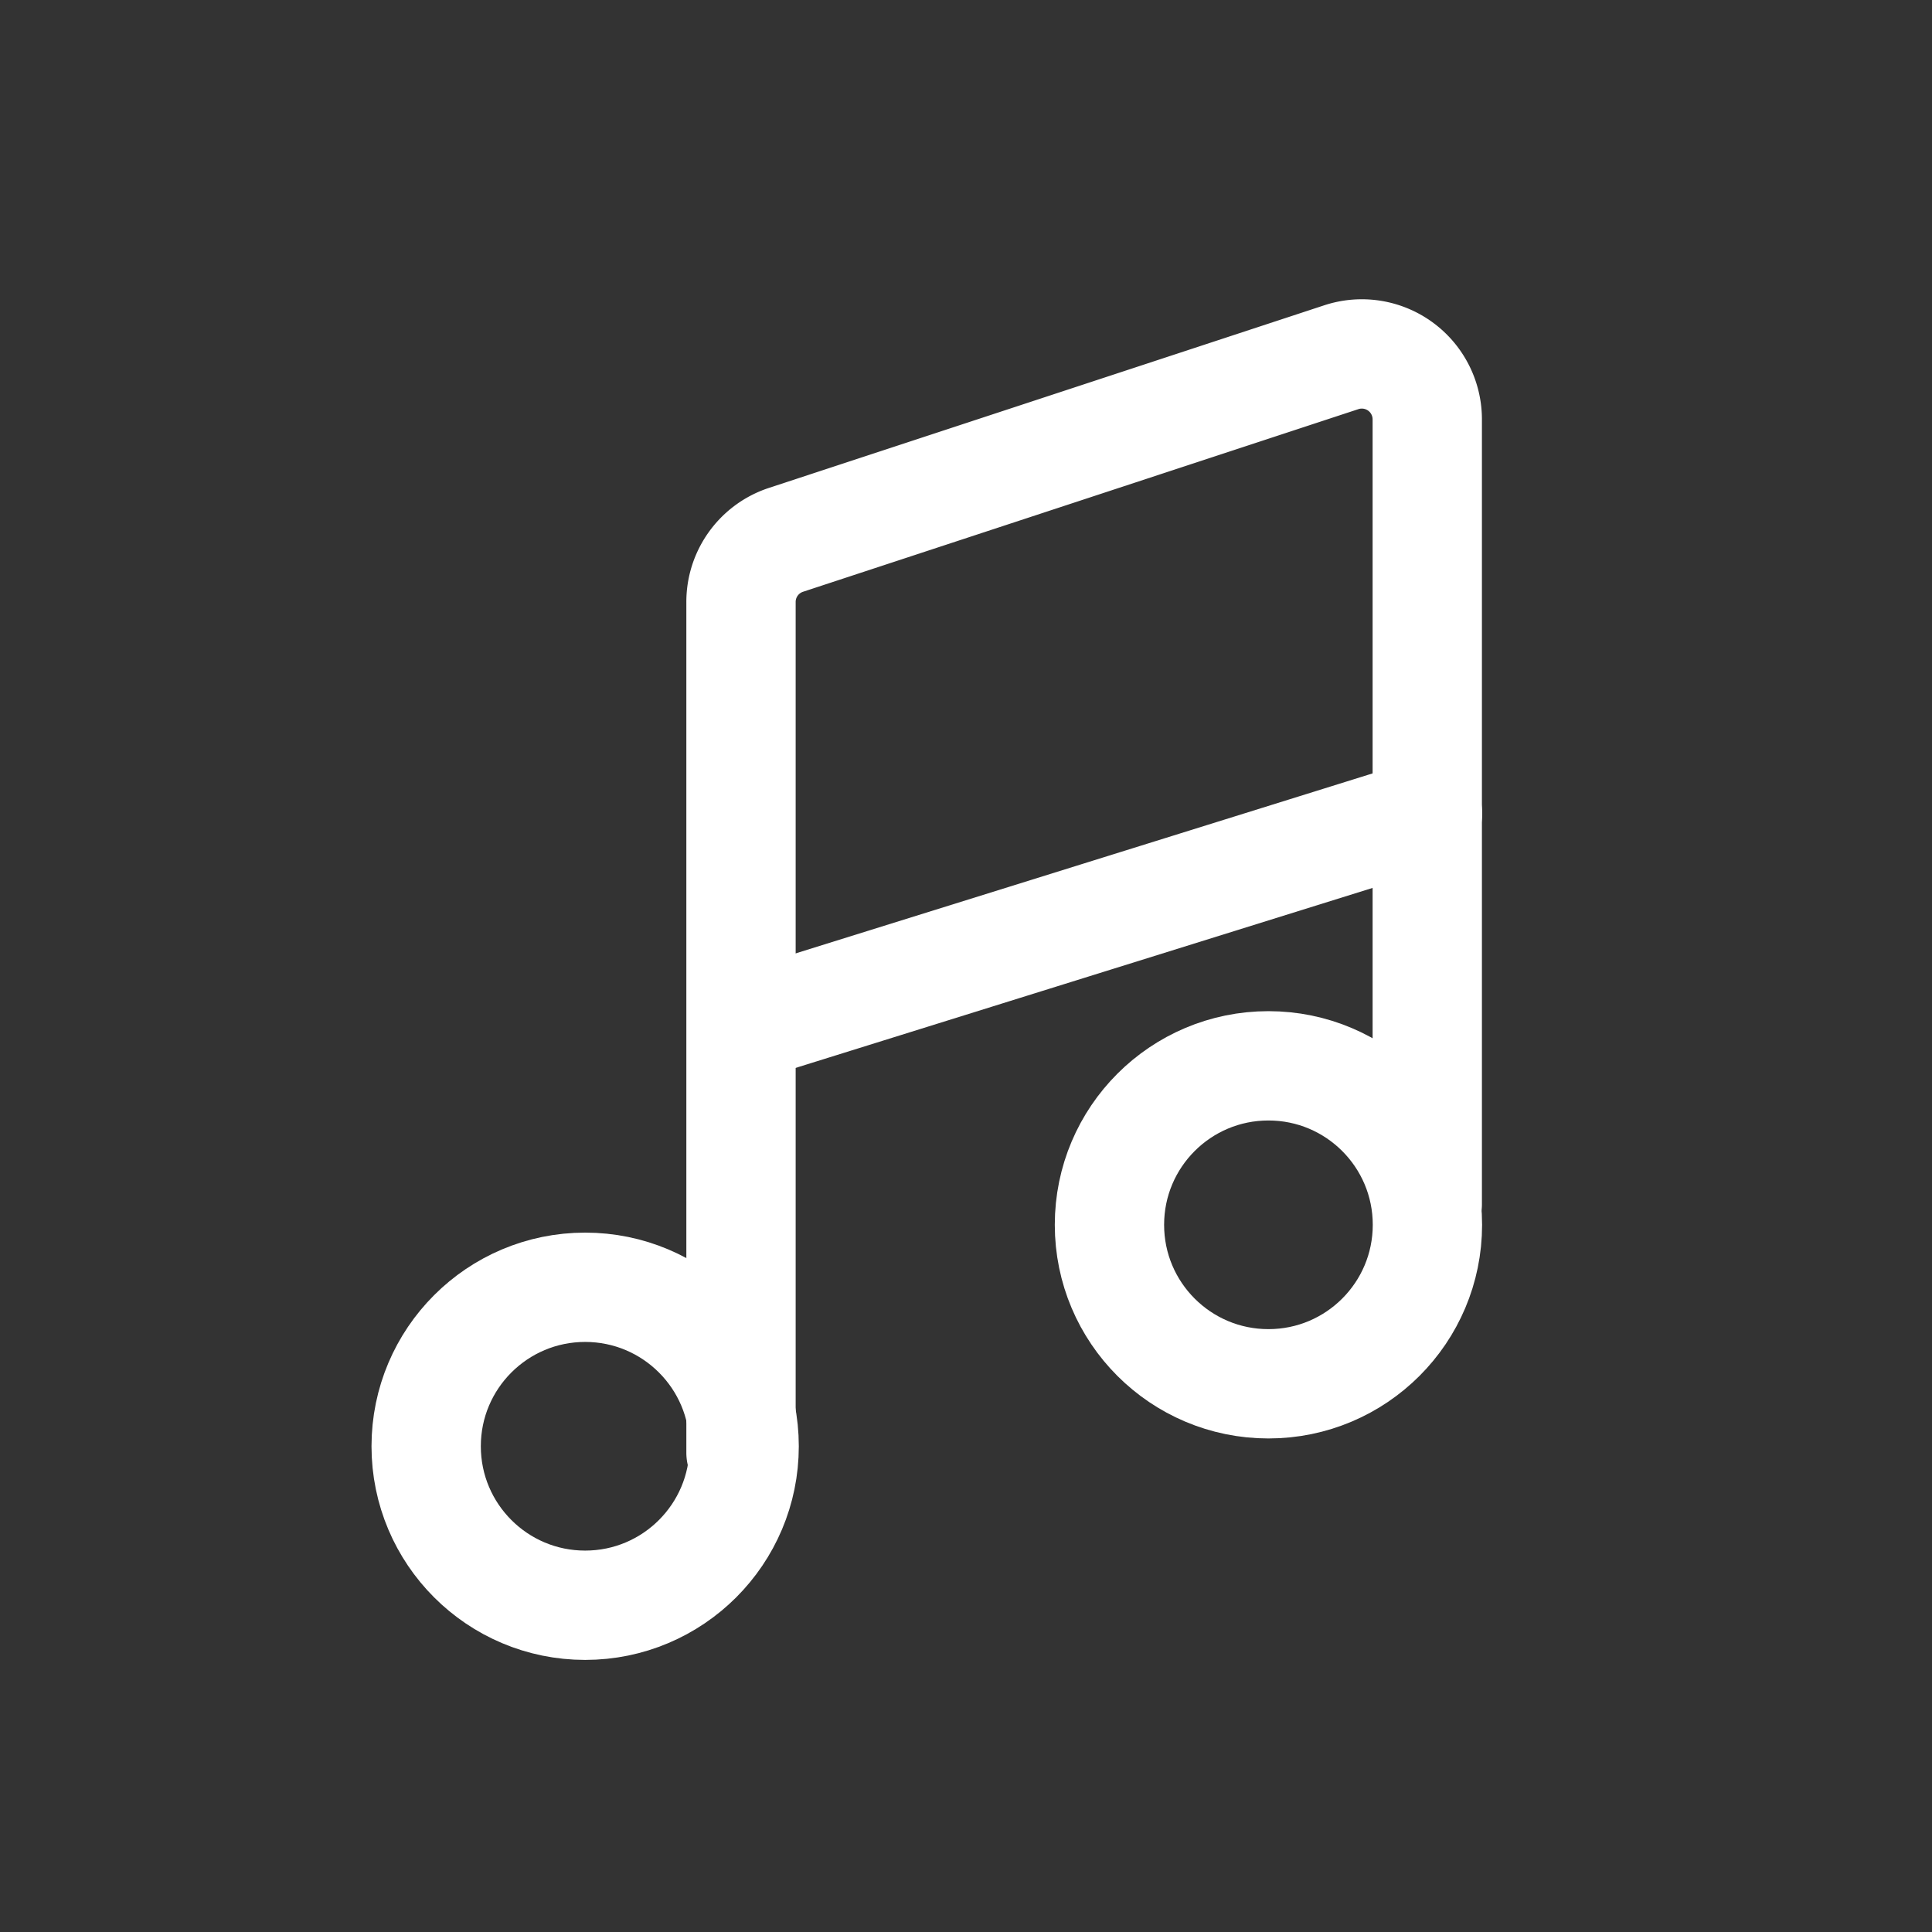
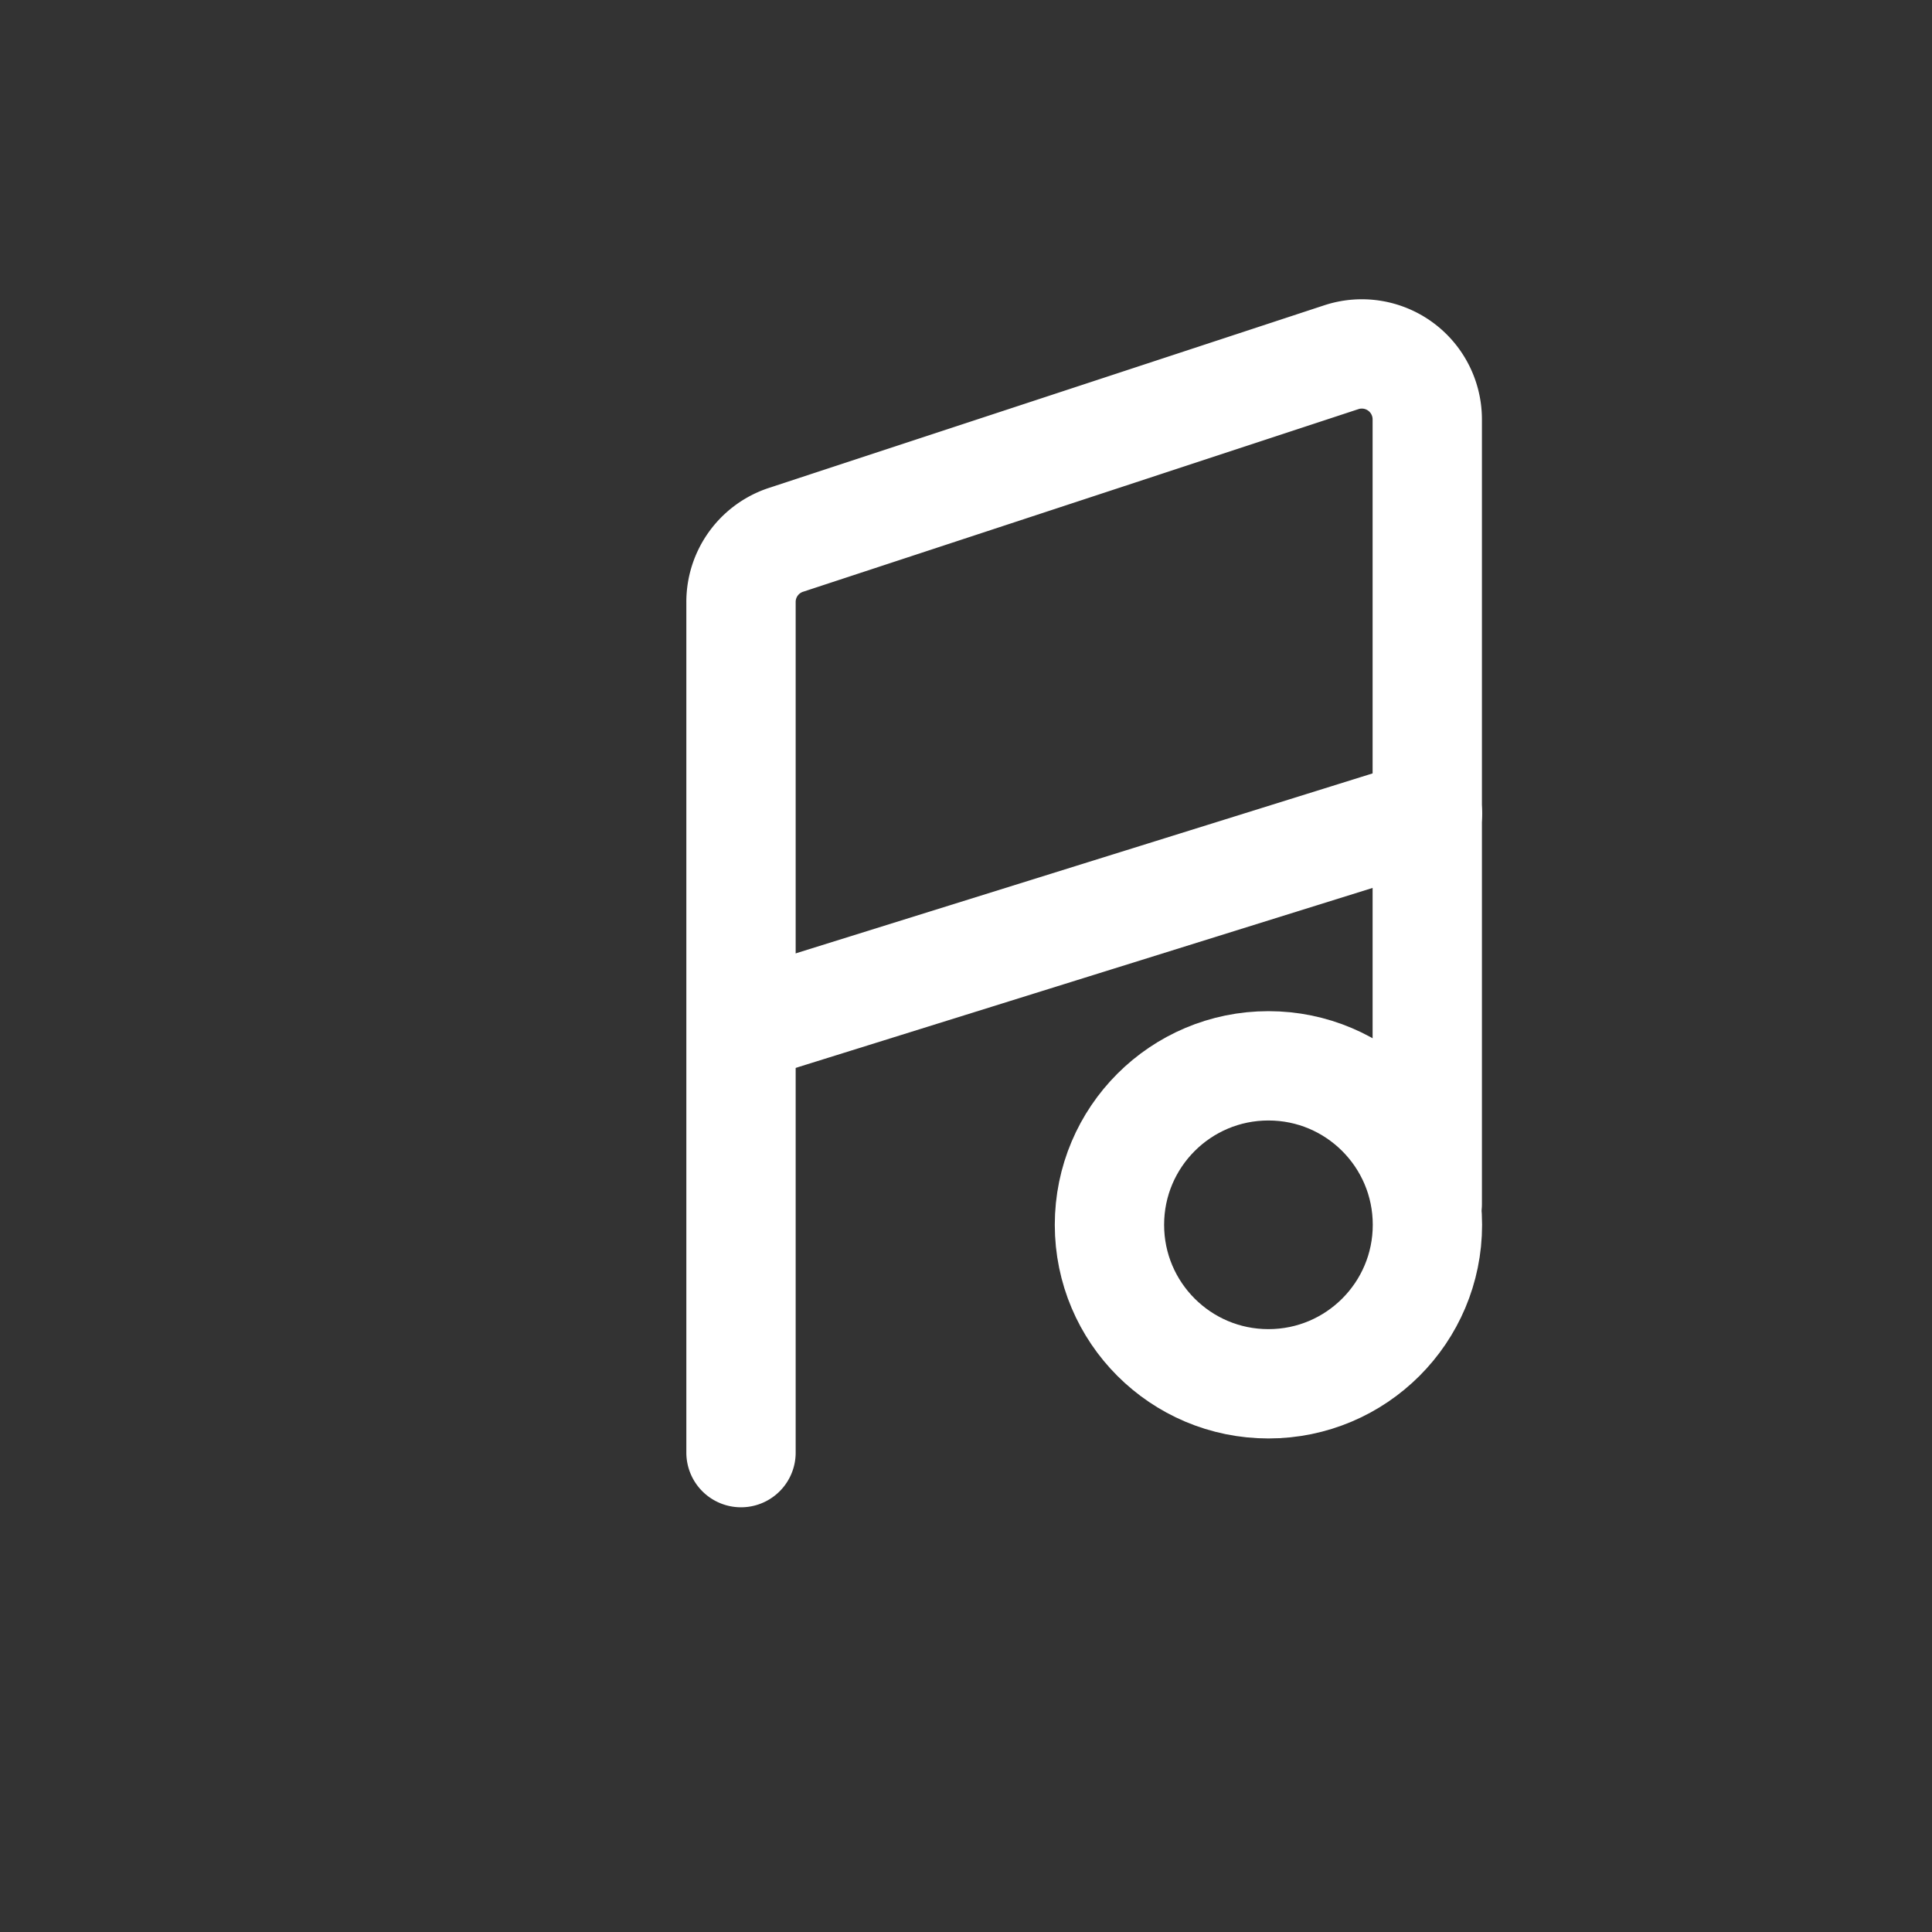
<svg xmlns="http://www.w3.org/2000/svg" viewBox="0 0 240 240">
  <rect x="0" y="0" width="240" height="240" fill="#333333" stroke="none" />
  <defs>
    <style>.cls-1{fill:none;stroke:#fff;stroke-linecap:round;stroke-linejoin:round;stroke-width:13.58px;}</style>
  </defs>
  <title>row_music</title>
  <g id="图层_14" data-name="图层 14">
    <path class="cls-1" d="M177.3,149.57l0-97.48a8.13,8.13,0,0,0-10.66-7.72l-69,22.69a8.12,8.12,0,0,0-5.59,7.72V180.45" />
-     <circle class="cls-1" cx="72.69" cy="179.66" r="19.75" />
    <circle class="cls-1" cx="157.57" cy="152.15" r="19.75" />
    <line class="cls-1" x1="94.85" y1="126.79" x2="177.33" y2="101.06" />
  </g>
</svg>